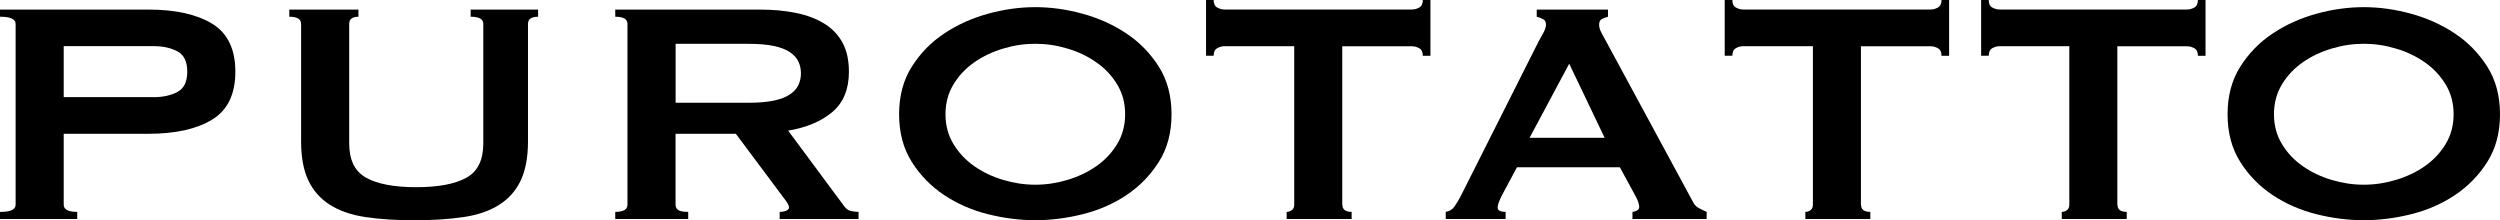
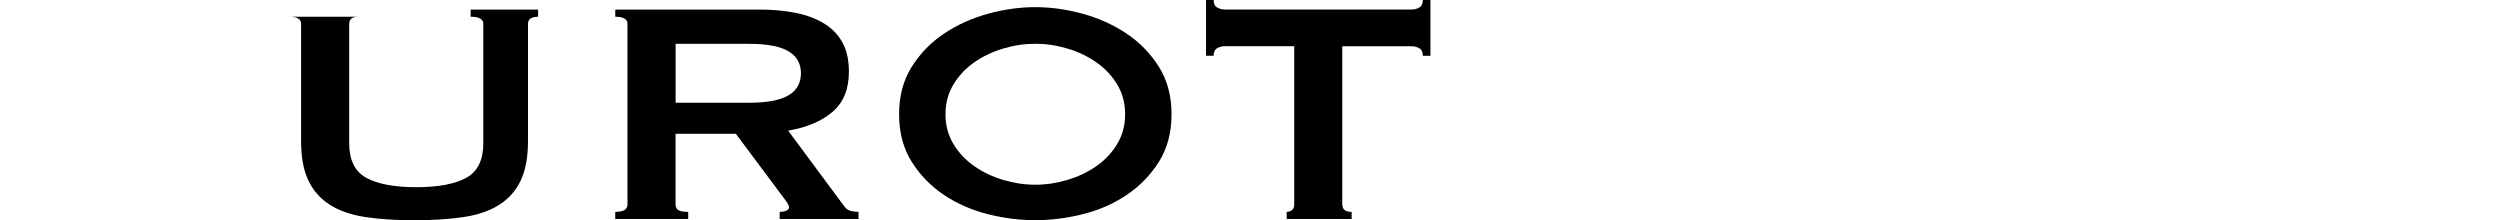
<svg xmlns="http://www.w3.org/2000/svg" id="_レイヤー_2" viewBox="0 0 381.02 33.57">
  <g id="_レイヤー_1-2">
    <g>
-       <path d="M0,33.39v-1.09c1.58,0,2.38-.36,2.38-1.09V3.64c0-.73-.79-1.09-2.38-1.09V1.46H22.62c4.11,0,7.35,.72,9.71,2.15,2.36,1.44,3.54,3.88,3.54,7.31s-1.18,5.88-3.54,7.31c-2.36,1.44-5.59,2.16-9.71,2.16H9.71v10.81c0,.73,.68,1.09,2.06,1.09v1.09H0ZM23.4,14.81c1.41,0,2.62-.26,3.63-.79,1.01-.53,1.51-1.56,1.51-3.1s-.5-2.57-1.51-3.1c-1.01-.53-2.22-.79-3.63-.79H9.71v7.77h13.69Z" />
-       <path d="M54.63,2.55c-.94,0-1.41,.36-1.41,1.09V21.85c0,2.55,.87,4.3,2.6,5.25,1.74,.95,4.27,1.43,7.62,1.43s5.88-.48,7.62-1.43c1.74-.95,2.6-2.7,2.6-5.25V3.64c0-.73-.64-1.09-1.93-1.09V1.46h10.28v1.09c-1.03,0-1.54,.36-1.54,1.09V21.55c0,2.39-.37,4.36-1.09,5.92-.73,1.56-1.82,2.8-3.28,3.73-1.46,.93-3.27,1.56-5.43,1.88-2.16,.32-4.66,.49-7.49,.49s-5.32-.16-7.49-.49c-2.16-.32-3.97-.95-5.43-1.88-1.46-.93-2.55-2.18-3.28-3.73-.73-1.56-1.09-3.53-1.09-5.92V3.64c0-.73-.6-1.09-1.8-1.09V1.46h10.54v1.09Z" />
+       <path d="M54.63,2.55c-.94,0-1.41,.36-1.41,1.09V21.85c0,2.55,.87,4.3,2.6,5.25,1.74,.95,4.27,1.43,7.62,1.43s5.88-.48,7.62-1.43c1.74-.95,2.6-2.7,2.6-5.25V3.64c0-.73-.64-1.09-1.93-1.09V1.46h10.28v1.09c-1.03,0-1.54,.36-1.54,1.09V21.55c0,2.39-.37,4.36-1.09,5.92-.73,1.56-1.82,2.8-3.28,3.73-1.46,.93-3.27,1.56-5.43,1.88-2.16,.32-4.66,.49-7.49,.49s-5.32-.16-7.49-.49c-2.16-.32-3.97-.95-5.43-1.88-1.46-.93-2.55-2.18-3.28-3.73-.73-1.56-1.09-3.53-1.09-5.92V3.64c0-.73-.6-1.09-1.8-1.09h10.54v1.09Z" />
      <path d="M115.76,1.46c2.06,0,3.92,.17,5.59,.52,1.67,.34,3.11,.89,4.31,1.64,1.2,.75,2.12,1.72,2.76,2.91,.64,1.19,.96,2.66,.96,4.4,0,2.67-.84,4.71-2.51,6.13-1.67,1.42-3.92,2.37-6.75,2.85l8.55,11.53c.3,.4,.65,.65,1.06,.73,.41,.08,.78,.12,1.12,.12v1.09h-12.02v-1.09c.39,0,.72-.06,1-.18,.28-.12,.42-.28,.42-.49s-.09-.43-.26-.7c-.17-.26-.43-.62-.77-1.06l-7.07-9.47h-9.19v10.81c0,.36,.14,.64,.42,.82,.28,.18,.78,.27,1.51,.27v1.09h-11.12v-1.09c1.24,0,1.86-.36,1.86-1.09V3.64c0-.73-.62-1.09-1.86-1.09V1.46h21.98Zm-1.67,14.2c1.54,0,2.83-.11,3.86-.33,1.03-.22,1.84-.54,2.44-.94,.6-.4,1.03-.88,1.29-1.43,.26-.55,.39-1.14,.39-1.79s-.13-1.24-.39-1.79c-.26-.55-.69-1.02-1.29-1.43-.6-.4-1.41-.72-2.44-.94-1.03-.22-2.31-.33-3.86-.33h-11.12V15.66h11.12Z" />
      <path d="M157.79,1.09c2.36,0,4.76,.33,7.2,1,2.44,.67,4.67,1.67,6.68,3.01,2.01,1.34,3.66,3.03,4.95,5.07,1.29,2.04,1.93,4.46,1.93,7.25s-.64,5.21-1.93,7.25c-1.29,2.04-2.94,3.73-4.95,5.07-2.01,1.34-4.24,2.31-6.68,2.91-2.44,.61-4.84,.91-7.2,.91s-4.76-.3-7.2-.91c-2.44-.61-4.67-1.58-6.68-2.91-2.01-1.34-3.66-3.02-4.95-5.07-1.29-2.04-1.93-4.46-1.93-7.25s.64-5.21,1.93-7.25c1.29-2.04,2.93-3.73,4.95-5.07,2.01-1.34,4.24-2.34,6.68-3.01,2.44-.67,4.84-1,7.2-1Zm0,5.58c-1.63,0-3.26,.24-4.89,.73-1.63,.49-3.1,1.18-4.4,2.09-1.31,.91-2.37,2.03-3.18,3.37-.81,1.34-1.22,2.85-1.22,4.55s.41,3.22,1.22,4.55c.81,1.34,1.87,2.46,3.18,3.37,1.31,.91,2.77,1.61,4.4,2.09,1.63,.49,3.26,.73,4.89,.73s3.26-.24,4.89-.73c1.63-.49,3.1-1.18,4.4-2.09,1.31-.91,2.37-2.03,3.18-3.37,.81-1.34,1.22-2.85,1.22-4.55s-.41-3.22-1.22-4.55c-.81-1.34-1.87-2.46-3.18-3.37-1.31-.91-2.77-1.61-4.4-2.09-1.63-.49-3.26-.73-4.89-.73Z" />
      <path d="M204.59,31.2c0,.73,.47,1.09,1.41,1.09v1.09h-9.9v-1.09c.3,0,.57-.09,.8-.27,.23-.18,.35-.45,.35-.82V7.04h-10.61c-.39,0-.76,.1-1.12,.3-.36,.2-.55,.59-.55,1.15h-1.16V0h1.16c0,.57,.18,.95,.55,1.15,.36,.2,.74,.3,1.12,.3h28.54c.39,0,.76-.1,1.12-.3,.36-.2,.55-.59,.55-1.15h1.16V8.5h-1.16c0-.57-.18-.95-.55-1.15-.36-.2-.74-.3-1.12-.3h-10.61V31.2Z" />
-       <path d="M220.33,32.29c.56-.08,1-.34,1.32-.79,.32-.44,.63-.95,.93-1.52l11.89-23.61c.3-.53,.57-1.01,.8-1.46,.23-.44,.35-.83,.35-1.15,0-.4-.15-.69-.45-.85-.3-.16-.62-.28-.96-.36V1.46h10.86v1.09c-.3,.08-.6,.19-.9,.33-.3,.14-.45,.44-.45,.88,0,.32,.07,.65,.23,.97,.15,.32,.37,.75,.67,1.27l13.37,24.71c.21,.45,.5,.77,.87,.97,.36,.2,.78,.4,1.25,.61v1.09h-11.31v-1.09c.17,0,.39-.06,.64-.18,.26-.12,.39-.3,.39-.55,0-.4-.17-.93-.51-1.58l-2.44-4.49h-15.68l-2.31,4.31c-.43,.85-.64,1.46-.64,1.82,0,.45,.41,.67,1.22,.67v1.09h-9.13v-1.09Zm24.23-11.29l-5.4-11.29-6.04,11.29h11.44Z" />
-       <path d="M283.64,31.2c0,.73,.47,1.09,1.41,1.09v1.09h-9.9v-1.09c.3,0,.57-.09,.8-.27,.23-.18,.35-.45,.35-.82V7.04h-10.61c-.39,0-.76,.1-1.12,.3-.36,.2-.55,.59-.55,1.15h-1.16V0h1.16c0,.57,.18,.95,.55,1.15,.36,.2,.74,.3,1.12,.3h28.54c.39,0,.76-.1,1.12-.3,.36-.2,.55-.59,.55-1.15h1.16V8.5h-1.16c0-.57-.18-.95-.55-1.15-.36-.2-.74-.3-1.12-.3h-10.61V31.2Z" />
-       <path d="M322.72,31.2c0,.73,.47,1.09,1.41,1.09v1.09h-9.9v-1.09c.3,0,.57-.09,.8-.27,.23-.18,.35-.45,.35-.82V7.04h-10.61c-.39,0-.76,.1-1.12,.3-.36,.2-.55,.59-.55,1.15h-1.16V0h1.16c0,.57,.18,.95,.55,1.15,.36,.2,.74,.3,1.12,.3h28.54c.39,0,.76-.1,1.12-.3,.36-.2,.55-.59,.55-1.15h1.16V8.5h-1.16c0-.57-.18-.95-.55-1.15-.36-.2-.74-.3-1.12-.3h-10.61V31.2Z" />
-       <path d="M360.26,1.09c2.36,0,4.76,.33,7.2,1,2.44,.67,4.67,1.67,6.68,3.01,2.01,1.34,3.66,3.03,4.95,5.07,1.29,2.04,1.93,4.46,1.93,7.25s-.64,5.21-1.93,7.25c-1.29,2.04-2.94,3.73-4.95,5.07-2.01,1.34-4.24,2.31-6.68,2.91-2.44,.61-4.84,.91-7.2,.91s-4.76-.3-7.2-.91c-2.44-.61-4.67-1.58-6.68-2.91-2.01-1.34-3.66-3.02-4.95-5.07-1.29-2.04-1.93-4.46-1.93-7.25s.64-5.21,1.93-7.25c1.29-2.04,2.93-3.73,4.95-5.07,2.01-1.34,4.24-2.34,6.68-3.01,2.44-.67,4.84-1,7.2-1Zm0,5.58c-1.63,0-3.26,.24-4.89,.73-1.63,.49-3.1,1.18-4.4,2.09-1.31,.91-2.37,2.03-3.18,3.37-.81,1.34-1.22,2.85-1.22,4.55s.41,3.22,1.22,4.55c.81,1.34,1.87,2.46,3.18,3.37,1.31,.91,2.77,1.61,4.4,2.09,1.63,.49,3.26,.73,4.89,.73s3.26-.24,4.89-.73c1.63-.49,3.1-1.18,4.4-2.09,1.31-.91,2.37-2.03,3.18-3.37,.81-1.34,1.22-2.85,1.22-4.55s-.41-3.22-1.22-4.55c-.81-1.34-1.87-2.46-3.18-3.37-1.31-.91-2.77-1.61-4.4-2.09-1.63-.49-3.26-.73-4.89-.73Z" />
    </g>
  </g>
</svg>